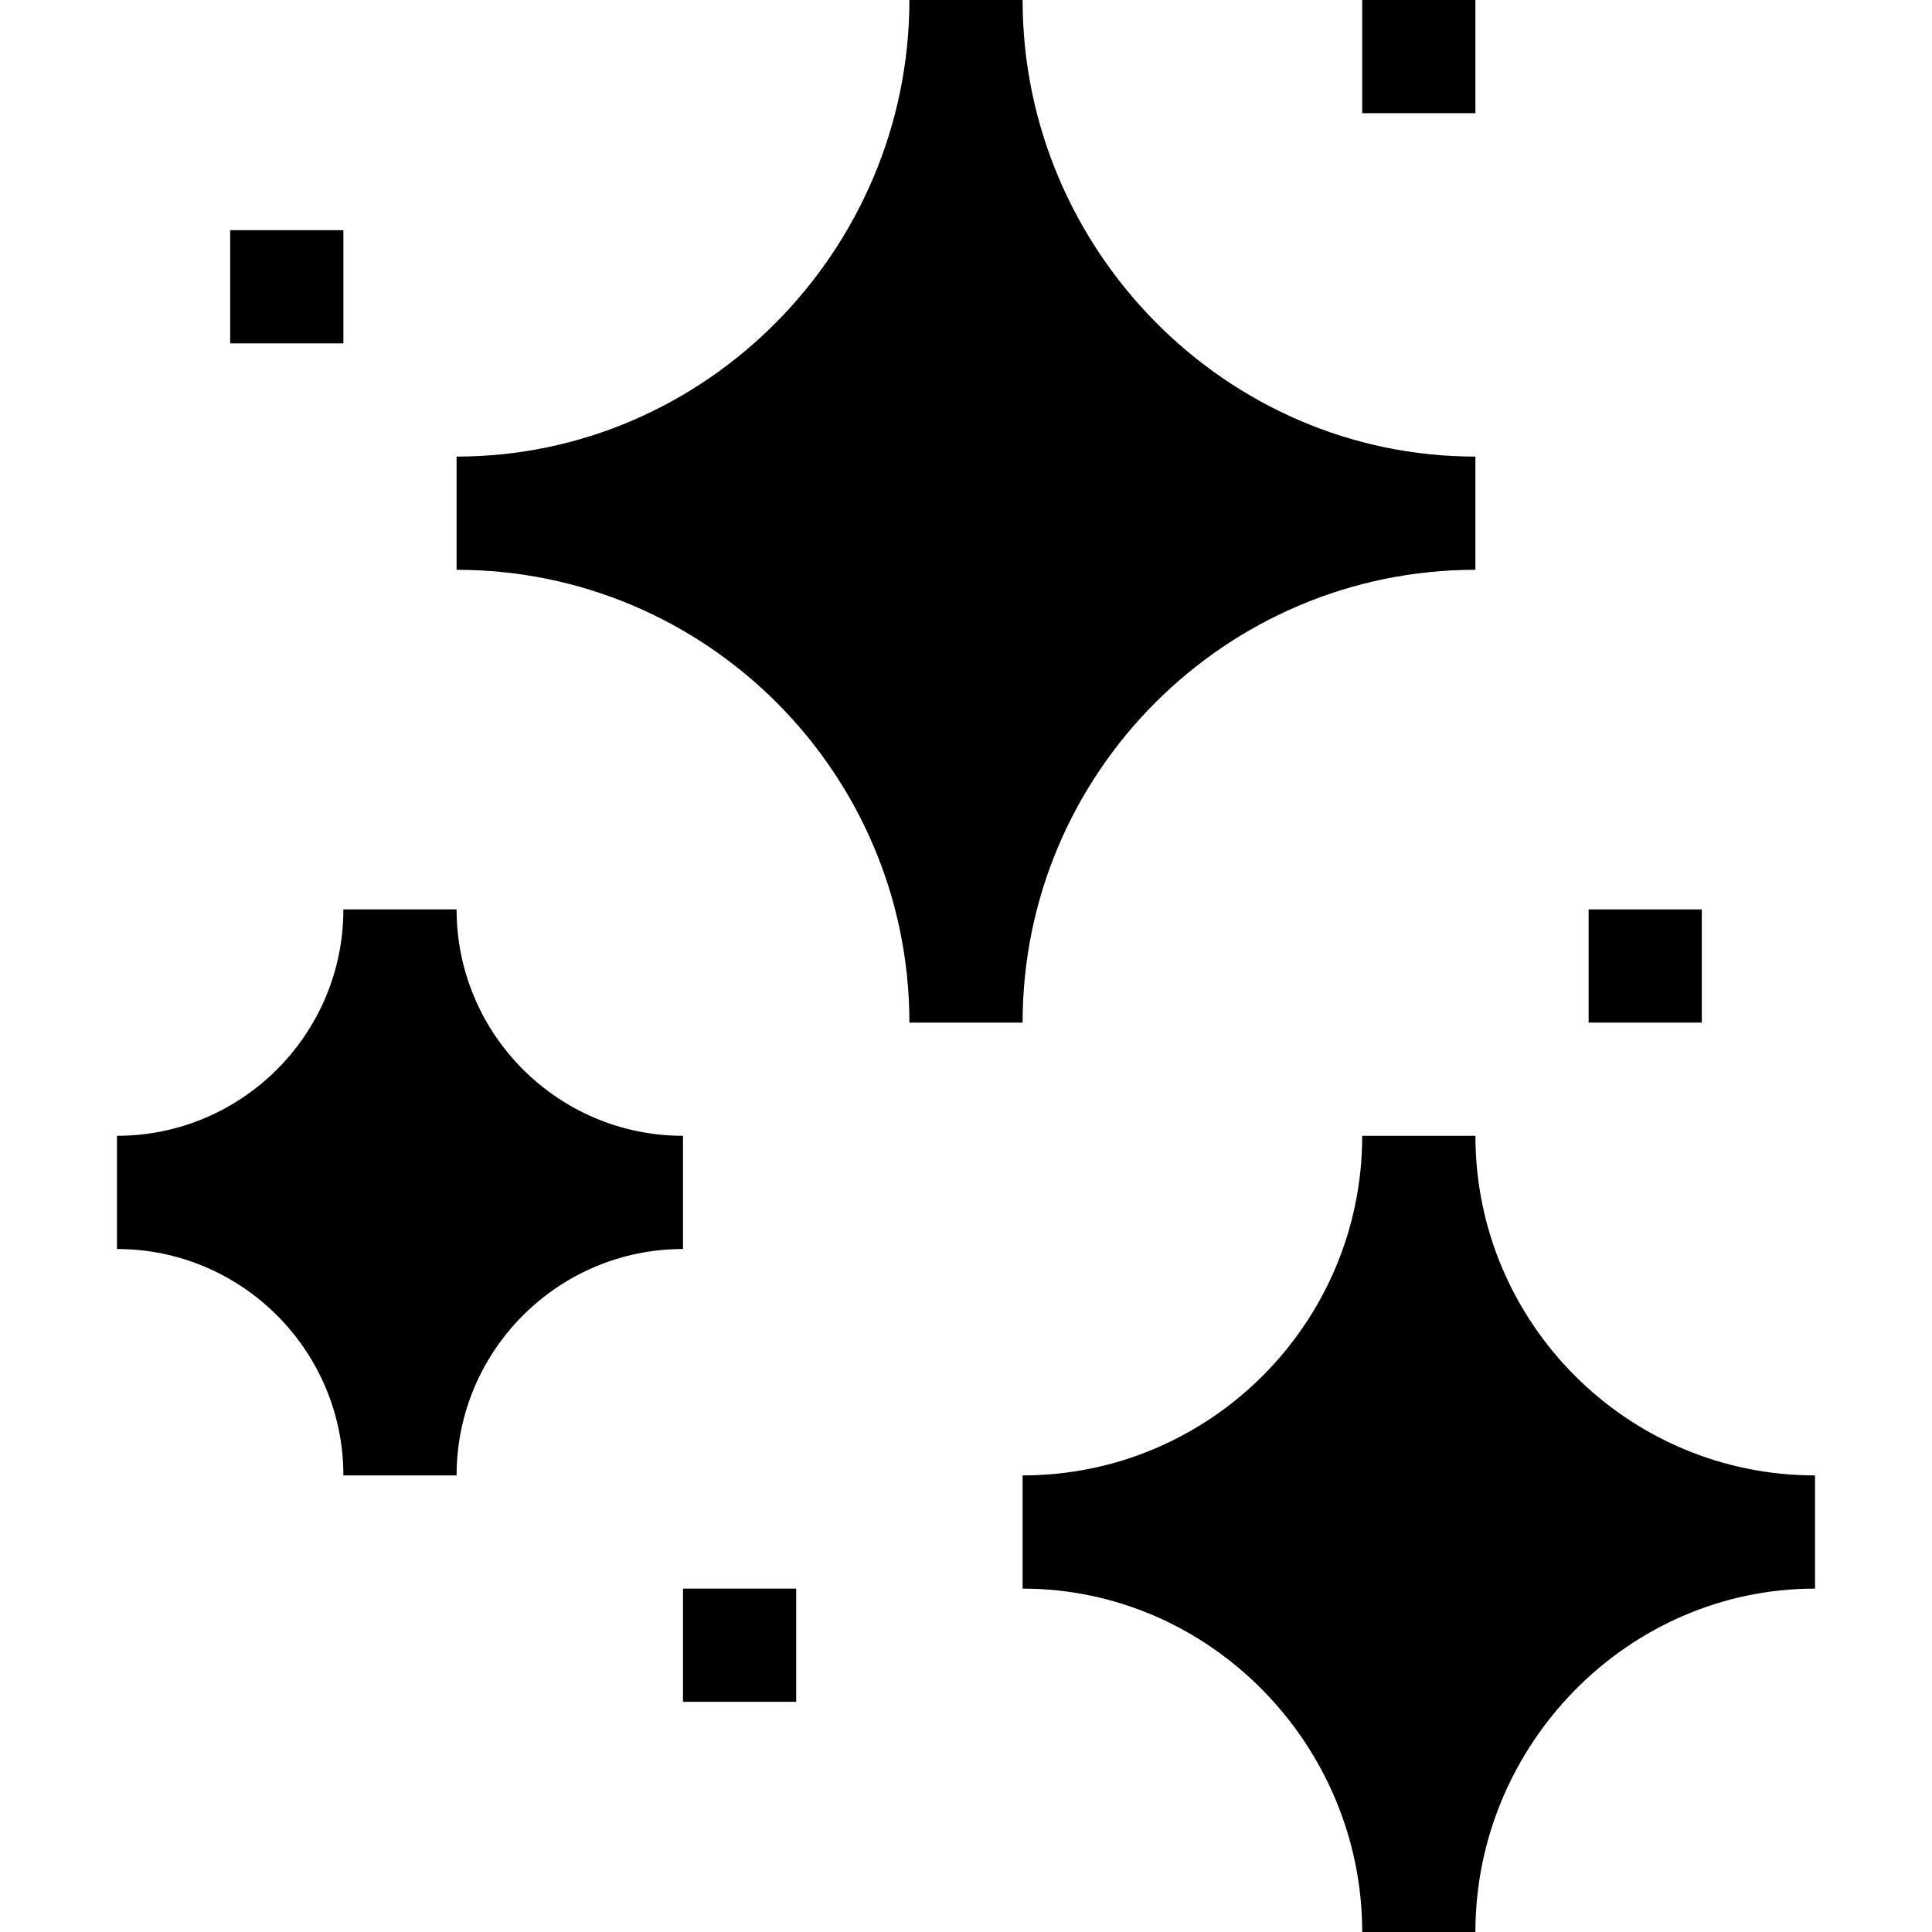
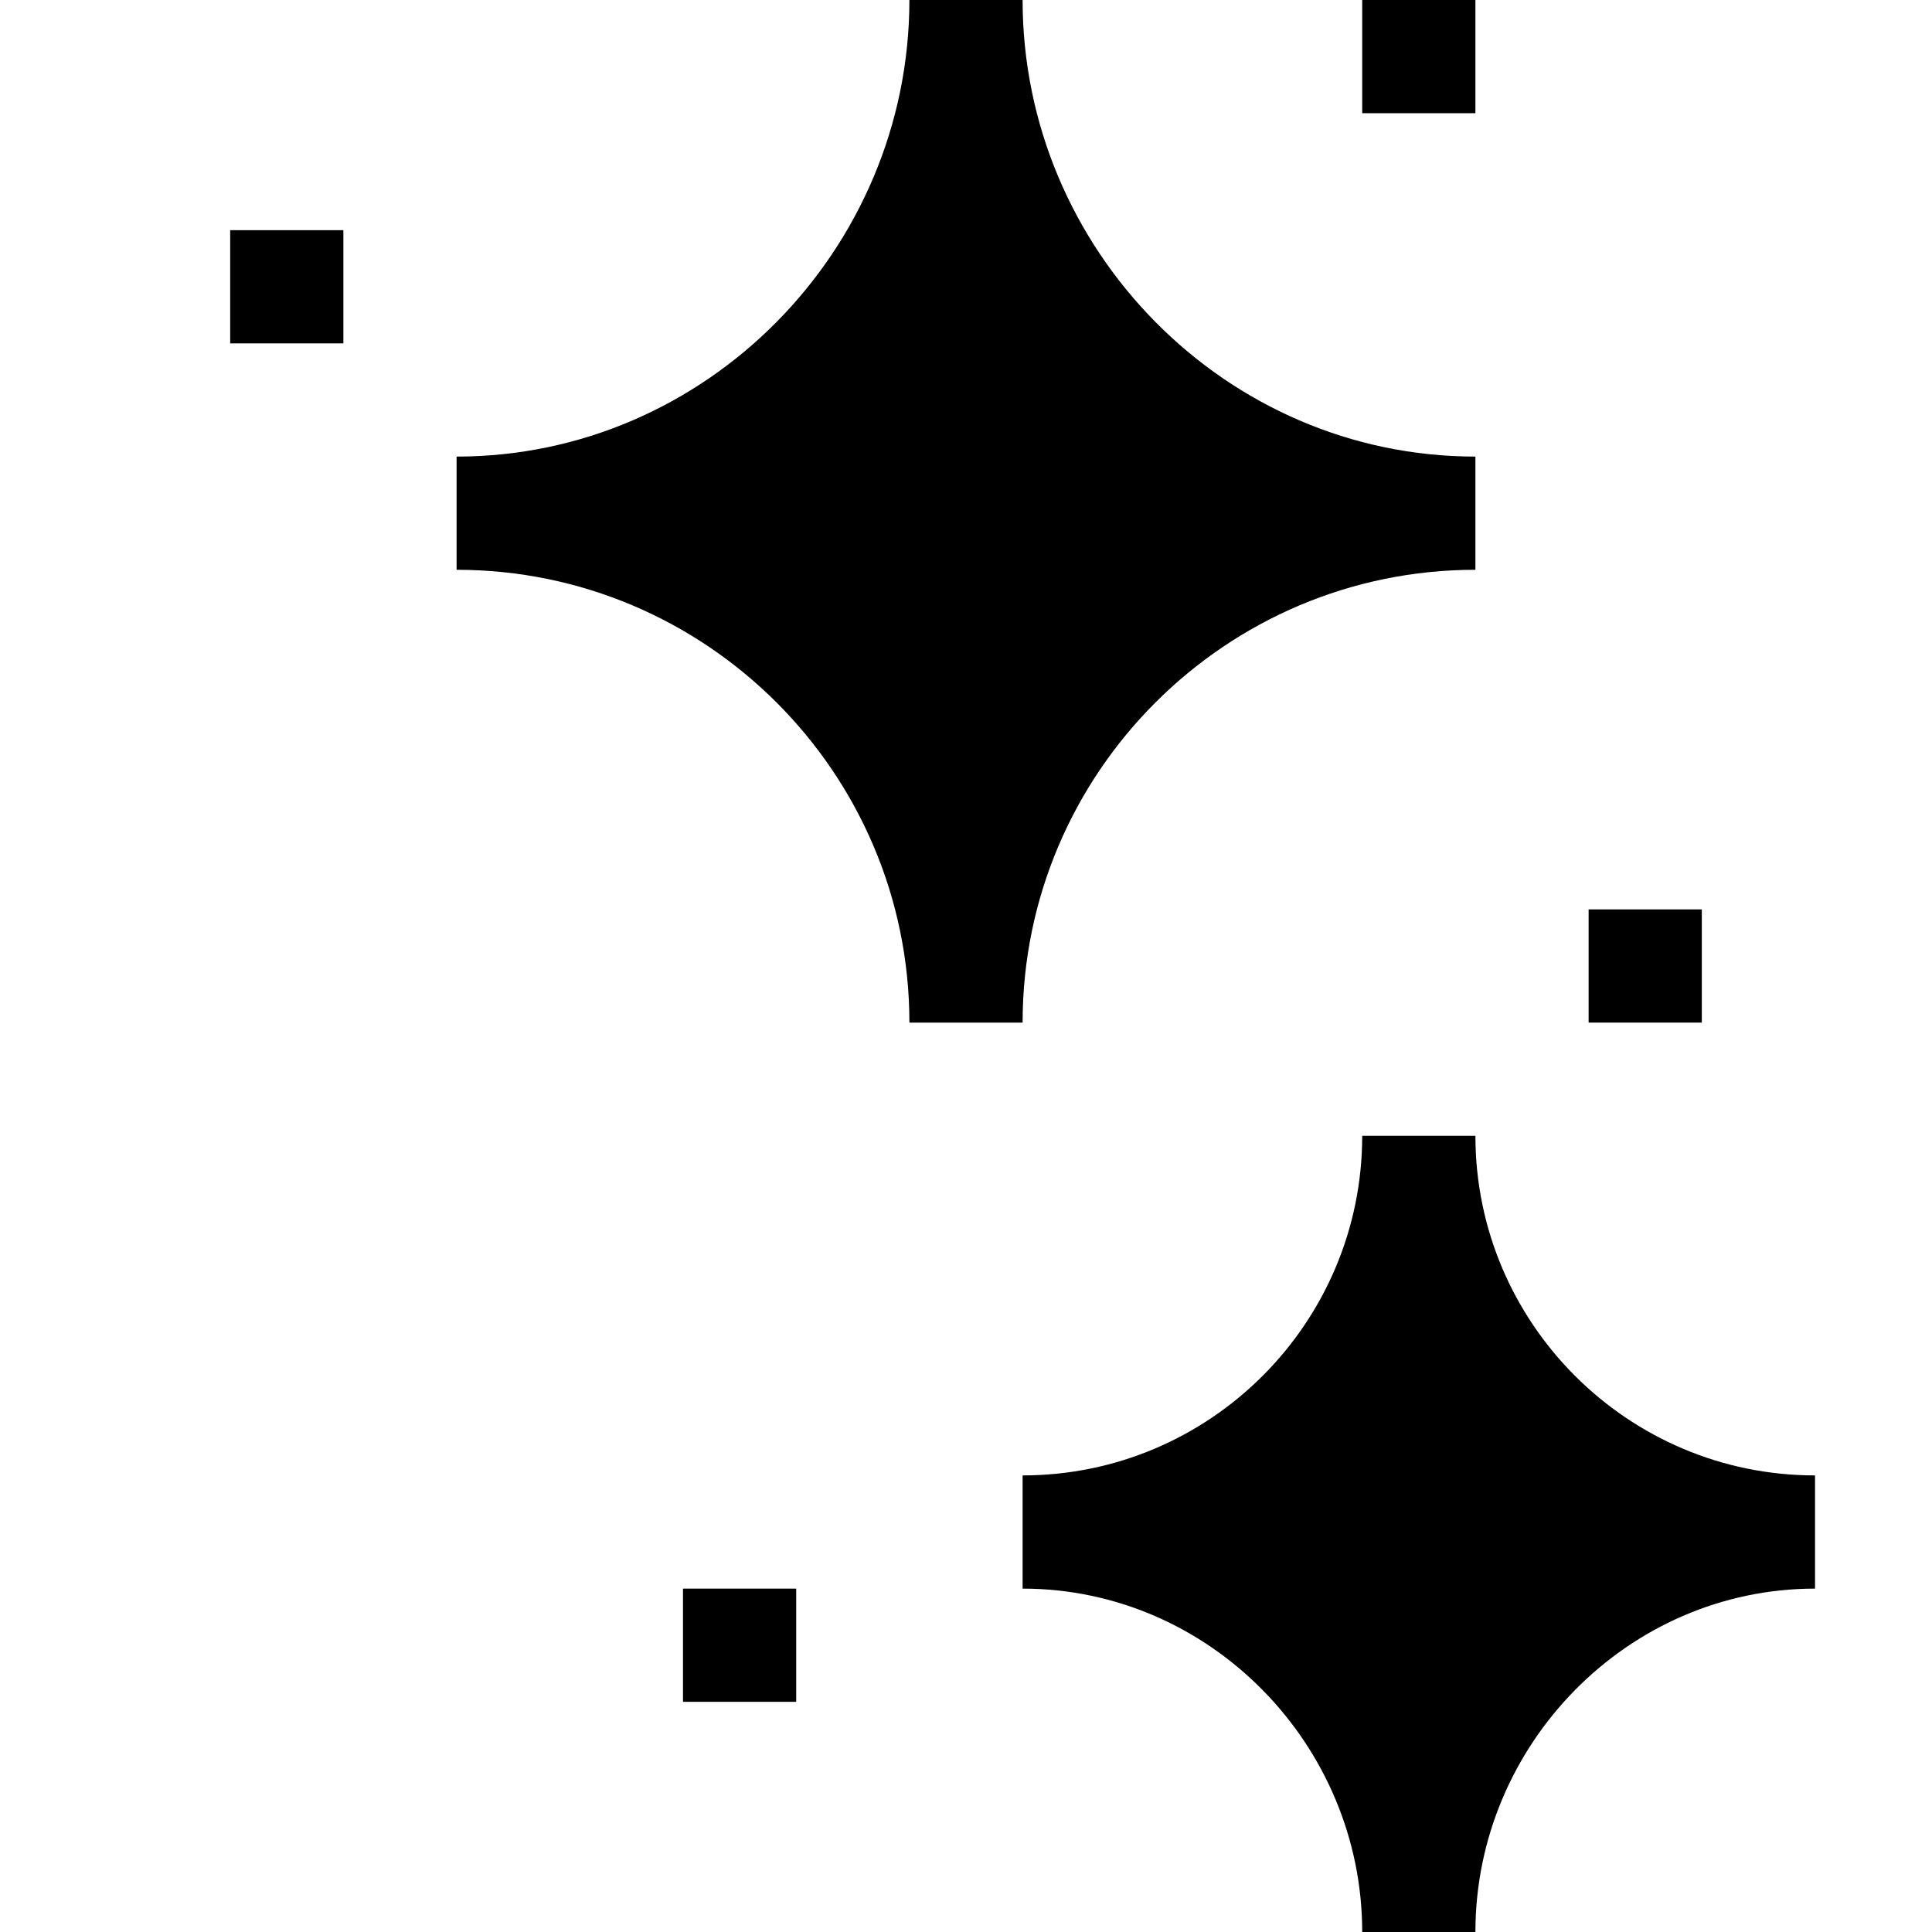
<svg xmlns="http://www.w3.org/2000/svg" width="64" height="64" viewBox="0 0 64 64" fill="none">
  <path d="M33.875 33.875C33.875 25.604 40.604 18.875 48.875 18.875V15.125C40.604 15.125 33.875 8.271 33.875 0H30.125C30.125 8.271 23.396 15.125 15.125 15.125V18.875C23.396 18.875 30.125 25.604 30.125 33.875H33.875Z" fill="black" />
  <path d="M45.125 64H48.875C48.875 57.796 53.921 52.625 60.125 52.625V48.875C53.921 48.875 48.875 43.829 48.875 37.625H45.125C45.125 43.829 40.079 48.875 33.875 48.875V52.625C40.079 52.625 45.125 57.796 45.125 64Z" fill="black" />
-   <path d="M3.875 41.375C8.011 41.375 11.375 44.739 11.375 48.875H15.125C15.125 44.739 18.489 41.375 22.625 41.375V37.625C18.489 37.625 15.125 34.261 15.125 30.125H11.375C11.375 34.261 8.011 37.625 3.875 37.625V41.375Z" fill="black" />
  <path d="M22.625 52.625H26.375V56.375H22.625V52.625Z" fill="black" />
  <path d="M52.625 30.125H56.375V33.875H52.625V30.125Z" fill="black" />
  <path d="M7.625 7.625H11.375V11.375H7.625V7.625Z" fill="black" />
  <path d="M45.125 0H48.875V3.75H45.125V0Z" fill="black" />
</svg>